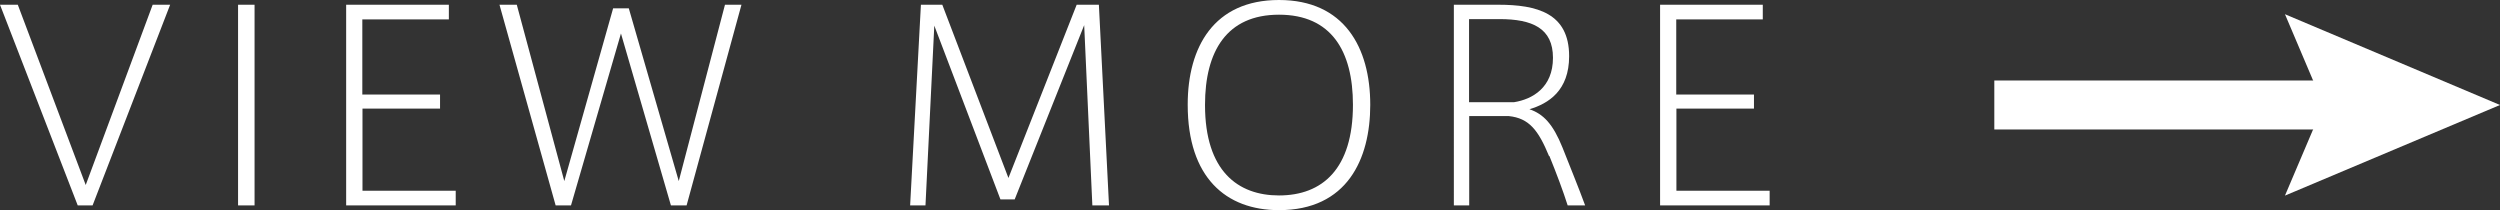
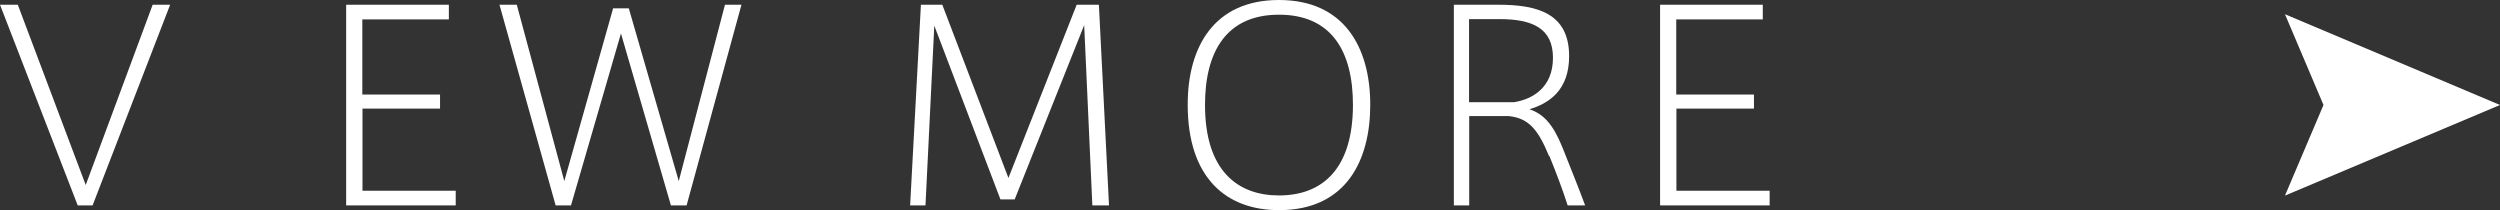
<svg xmlns="http://www.w3.org/2000/svg" id="_レイヤー_2" viewBox="0 0 153.11 12.87">
  <rect x="0" y="0" width="153.11" height="12.87" fill="#333333" stroke="none" />
  <defs>
    <style>.cls-1{fill:#fff;}.cls-2{fill:none;stroke:#fff;stroke-miterlimit:10;stroke-width:3px;}</style>
  </defs>
  <g id="_台紙">
-     <line class="cls-2" x1="122.14" y1="6.43" x2="144.16" y2="6.43" />
    <polygon class="cls-1" points="139.94 11.98 142.3 6.43 139.94 .87 153.11 6.43 139.94 11.98" />
    <path class="cls-1" d="m9.35.29h1.07l-4.75,12.29h-.91L0,.29h1.09l4.16,11.04L9.35.29Z" />
-     <path class="cls-1" d="m15.59,12.58h-1.01V.29h1.01v12.29Z" />
    <path class="cls-1" d="m22.2,5.79h4.75v.86h-4.75v5.03h5.71v.9h-6.71V.29h6.29v.9h-5.3v4.61Z" />
    <path class="cls-1" d="m44.4.29h1.01l-3.36,12.29h-.96l-3.06-10.53-3.06,10.53h-.94L30.59.29h1.06l2.91,10.8,2.99-10.58h.96l3.06,10.58L44.4.29Z" />
    <path class="cls-1" d="m62.15,12.21h-.88l-4.05-10.64-.54,11.01h-.94l.66-12.29h1.31l4.05,10.61L65.94.29h1.36l.62,12.29h-1.02l-.5-11.04-4.26,10.68Z" />
    <path class="cls-1" d="m72.74,6.4c0-3.51,1.6-6.4,5.59-6.4s5.59,2.9,5.59,6.42c0,3.33-1.42,6.45-5.59,6.45-3.25,0-5.59-2-5.59-6.45v-.02Zm1.06.03c0,4.05,2.02,5.54,4.53,5.54,2.66,0,4.53-1.63,4.53-5.55,0-3.3-1.33-5.52-4.53-5.52s-4.53,2.24-4.53,5.52v.02Z" />
    <path class="cls-1" d="m94.87,9.56c-.66-1.6-1.23-2.32-2.46-2.45h-2.43v5.47h-.94V.29h2.72c2.37,0,4.34.51,4.34,3.15,0,2.11-1.26,2.9-2.43,3.25.85.29,1.44.9,2.02,2.34.43,1.09,1.01,2.51,1.39,3.55h-1.07c-.27-.86-.69-1.97-1.12-3.03Zm.24-6.02c0-1.81-1.26-2.37-3.28-2.37h-1.86v5.09h2.75c1.14-.18,2.39-.9,2.39-2.72Z" />
    <path class="cls-1" d="m102.67,5.79h4.75v.86h-4.75v5.03h5.71v.9h-6.71V.29h6.29v.9h-5.3v4.61Z" />
  </g>
</svg>